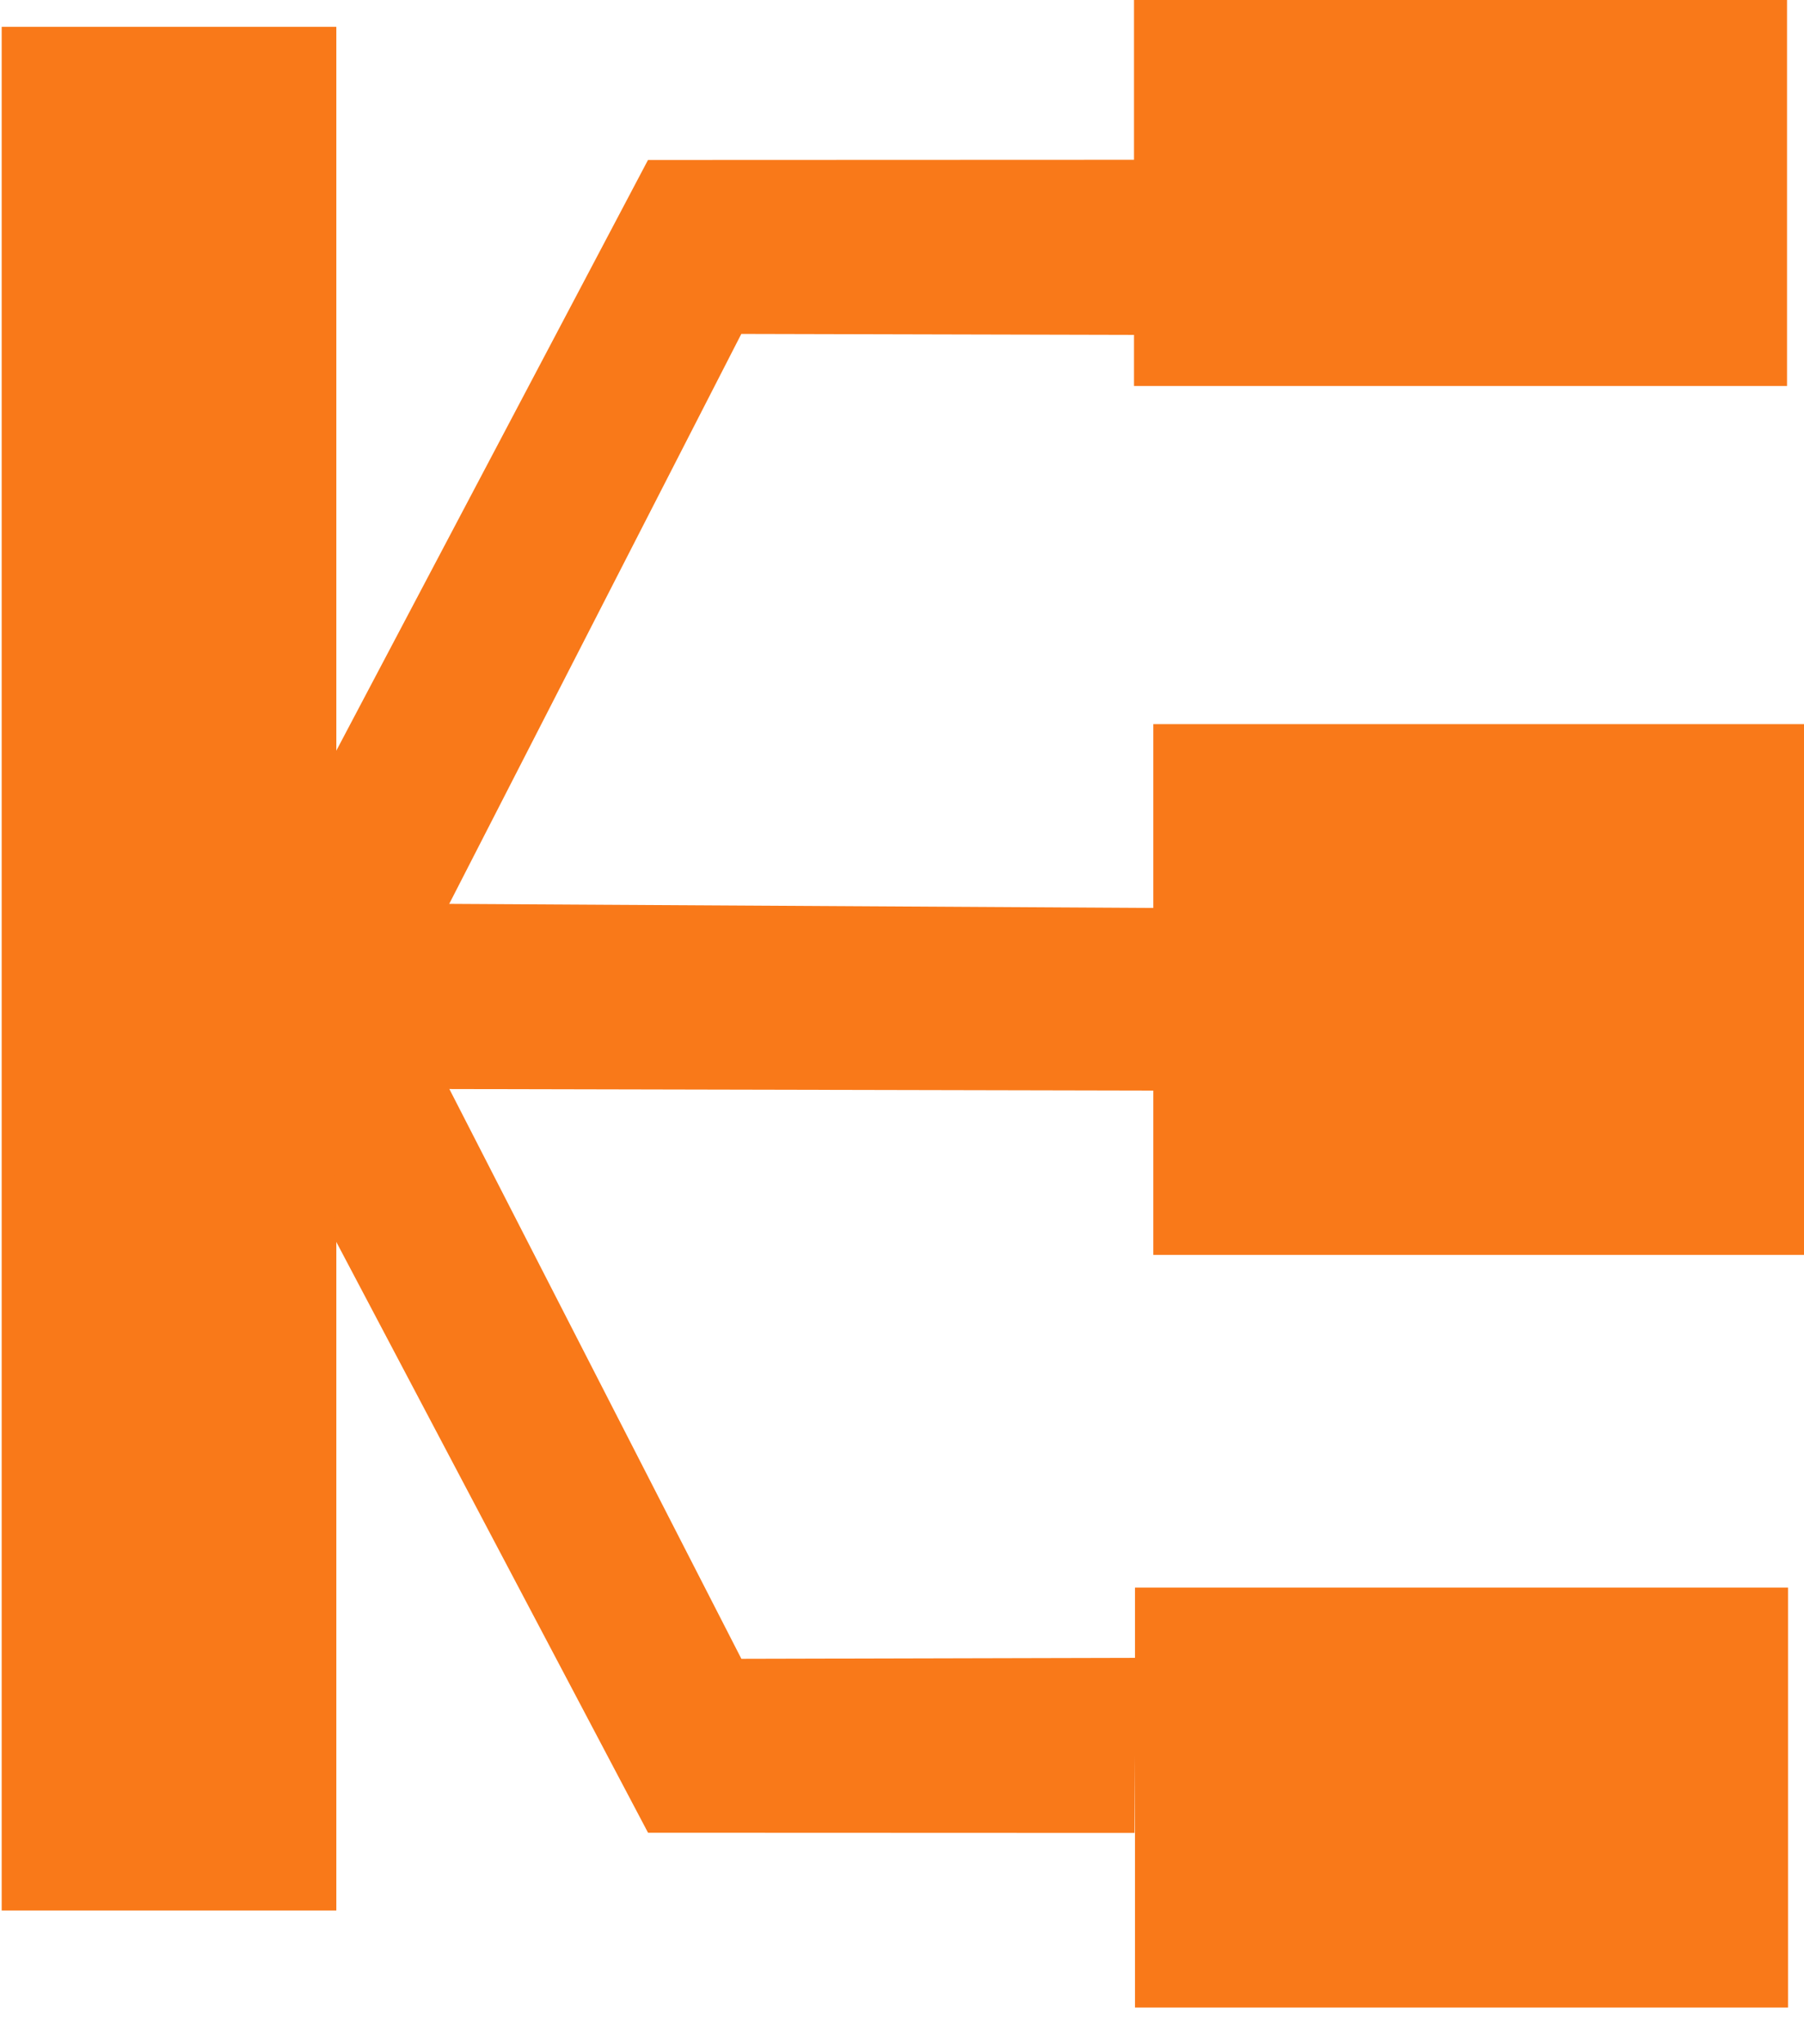
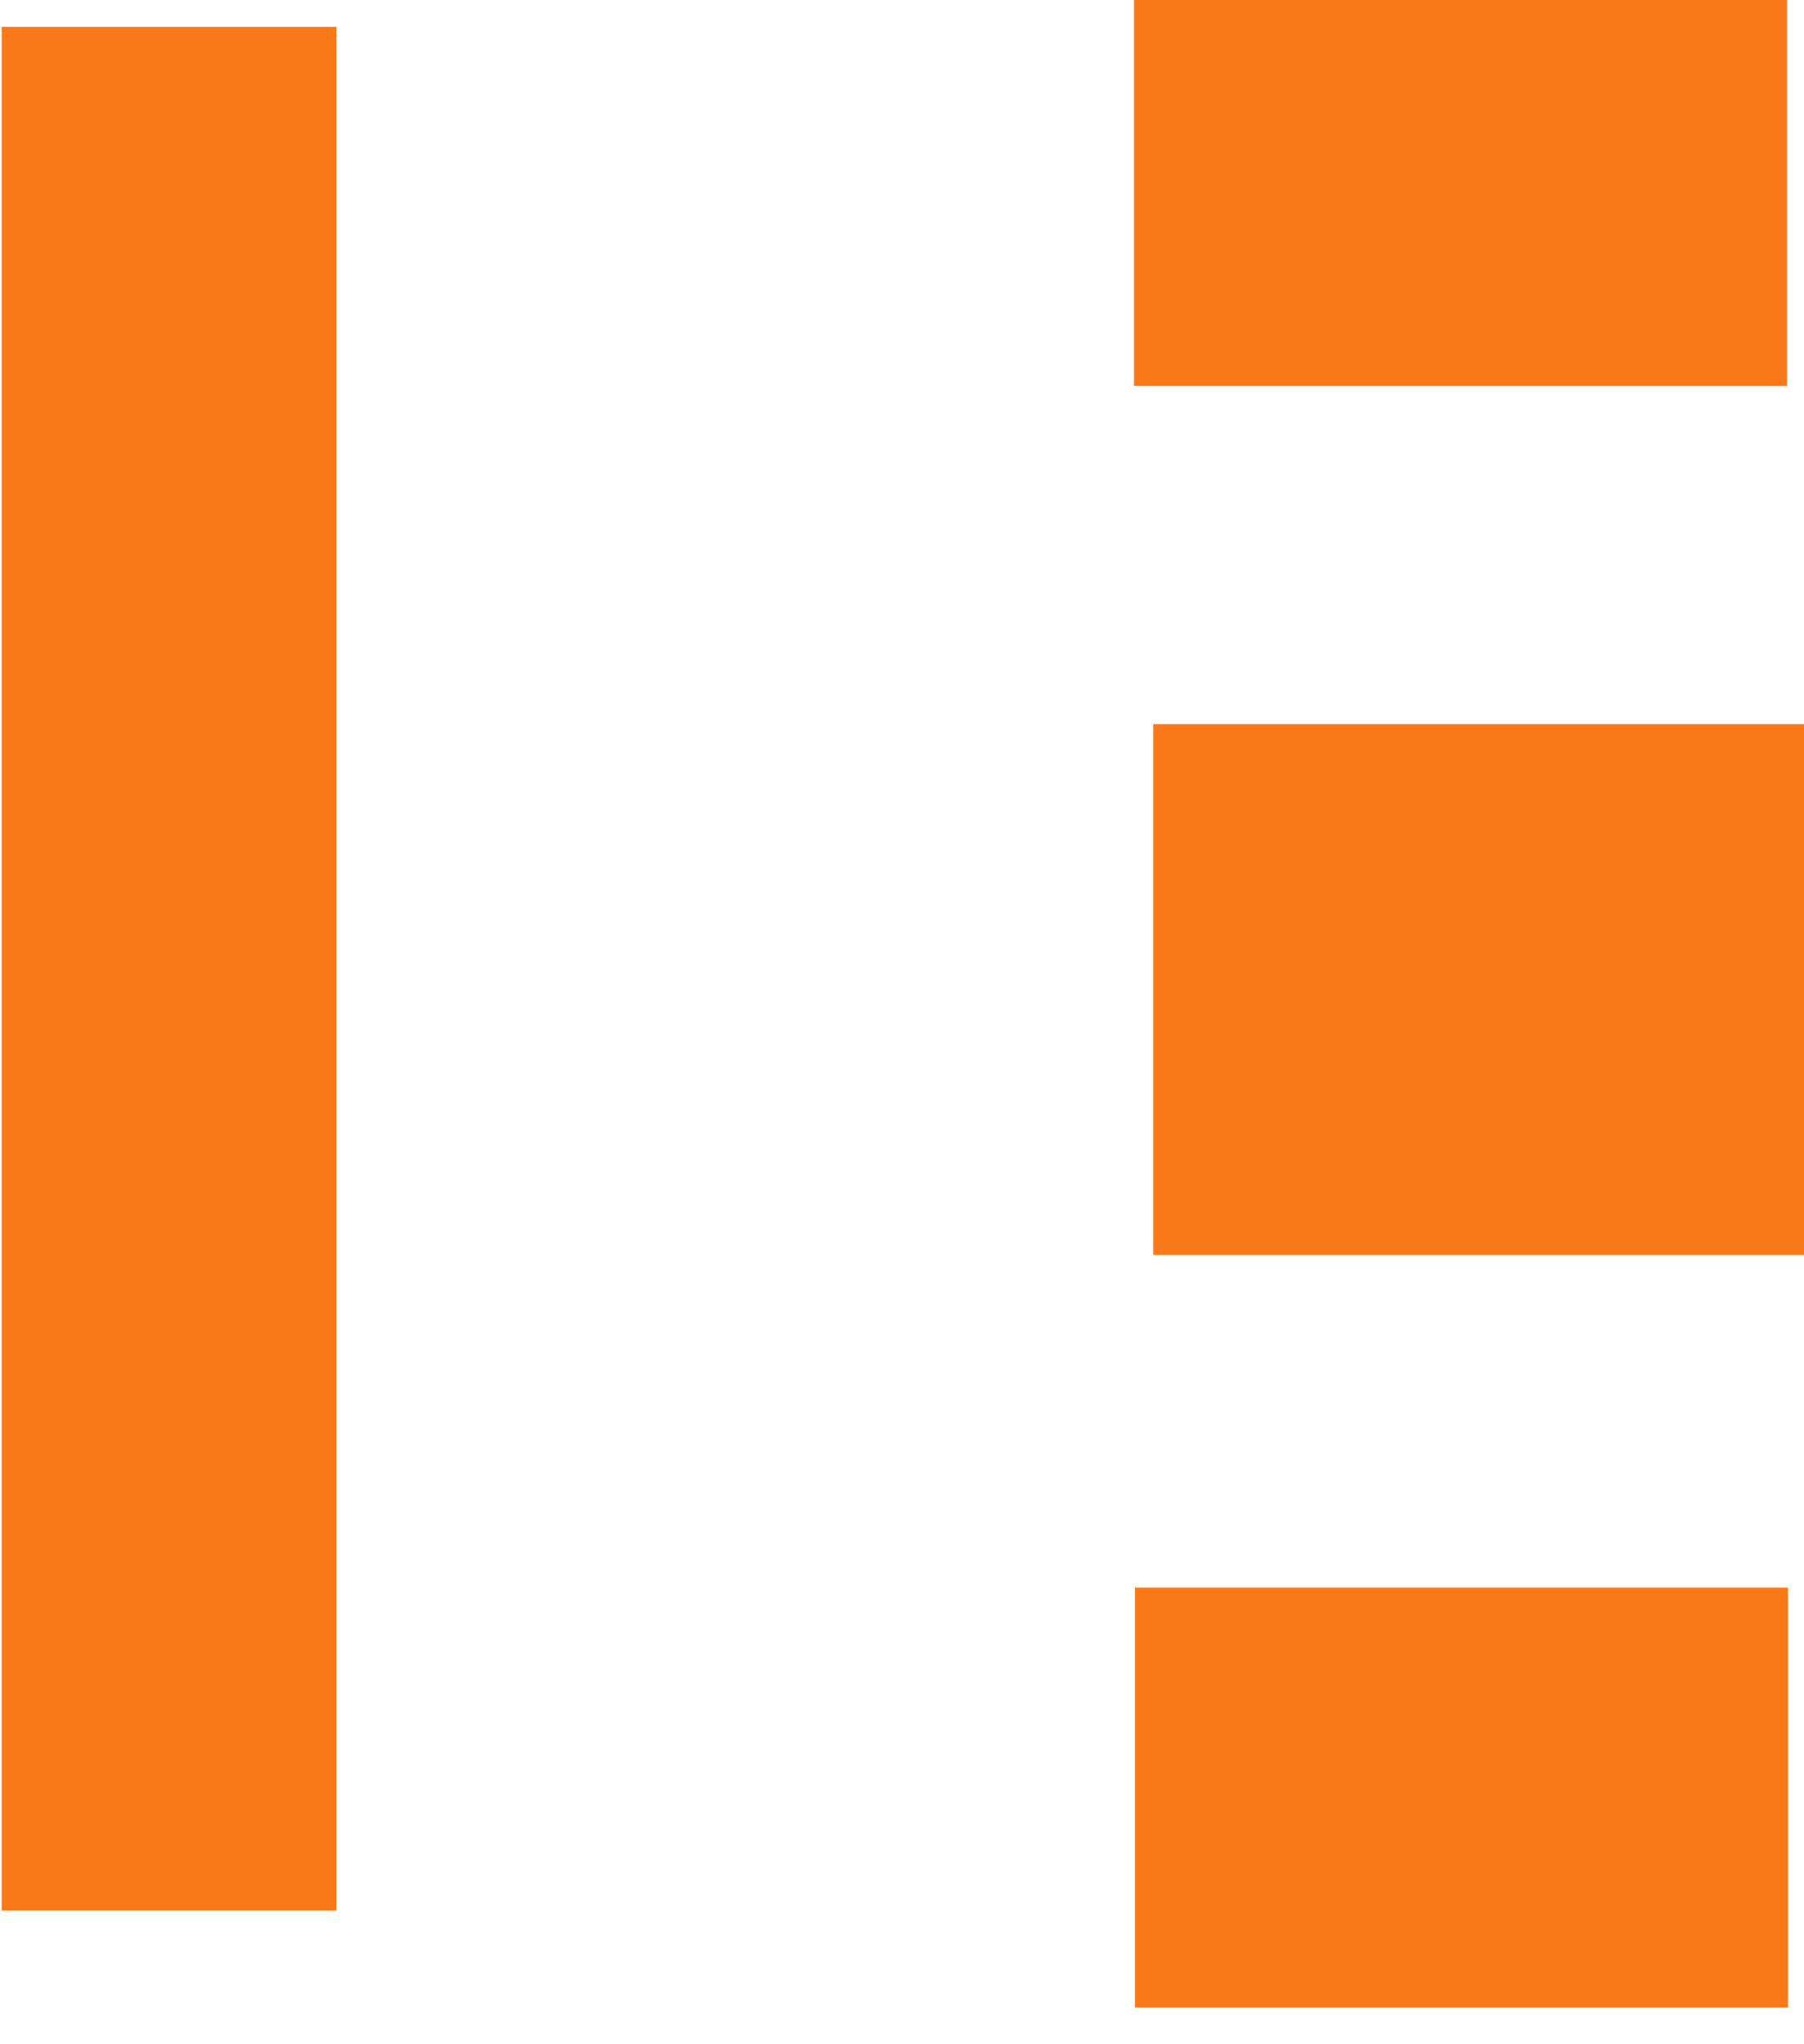
<svg xmlns="http://www.w3.org/2000/svg" viewBox="370.64 95.673 52.752 59.752" width="52.752px" height="59.752px">
  <g style="" transform="matrix(0.082, 0, 0, 0.101, 230.909, -363.157)">
    <rect x="1704.64" y="4550.64" width="119.334" height="545.233" style="fill: rgb(249, 121, 25);" />
    <rect x="2108.43" y="4533.58" width="232.873" height="121.016" style="fill: rgb(249, 121, 25);" />
    <rect x="2115.308" y="4752.482" width="232.873" height="153.637" style="fill: rgb(249, 121, 25);" />
    <rect x="2108.78" y="5002.41" width="232.873" height="121.568" style="fill: rgb(249, 121, 25);" />
-     <polygon style="fill: rgb(249, 121, 25);" points="1822.137 4804.315 2116.059 4805.695 2116.059 4858.549 1822.614 4858.034" />
-     <polygon style="fill: rgb(249, 121, 25);" points="1823.383 4761.059 1935.113 4589.182 2108.598 4589.127 2109.038 4639.808 1968.395 4639.528 1864.088 4804.739 1822.453 4805.611" />
-     <polygon style="fill: rgb(249, 121, 25);" points="1823.405 4901.502 1935.134 5073.38 2108.619 5073.434 2109.059 5022.754 1968.416 5023.033 1864.109 4857.823 1822.474 4856.95" />
  </g>
</svg>